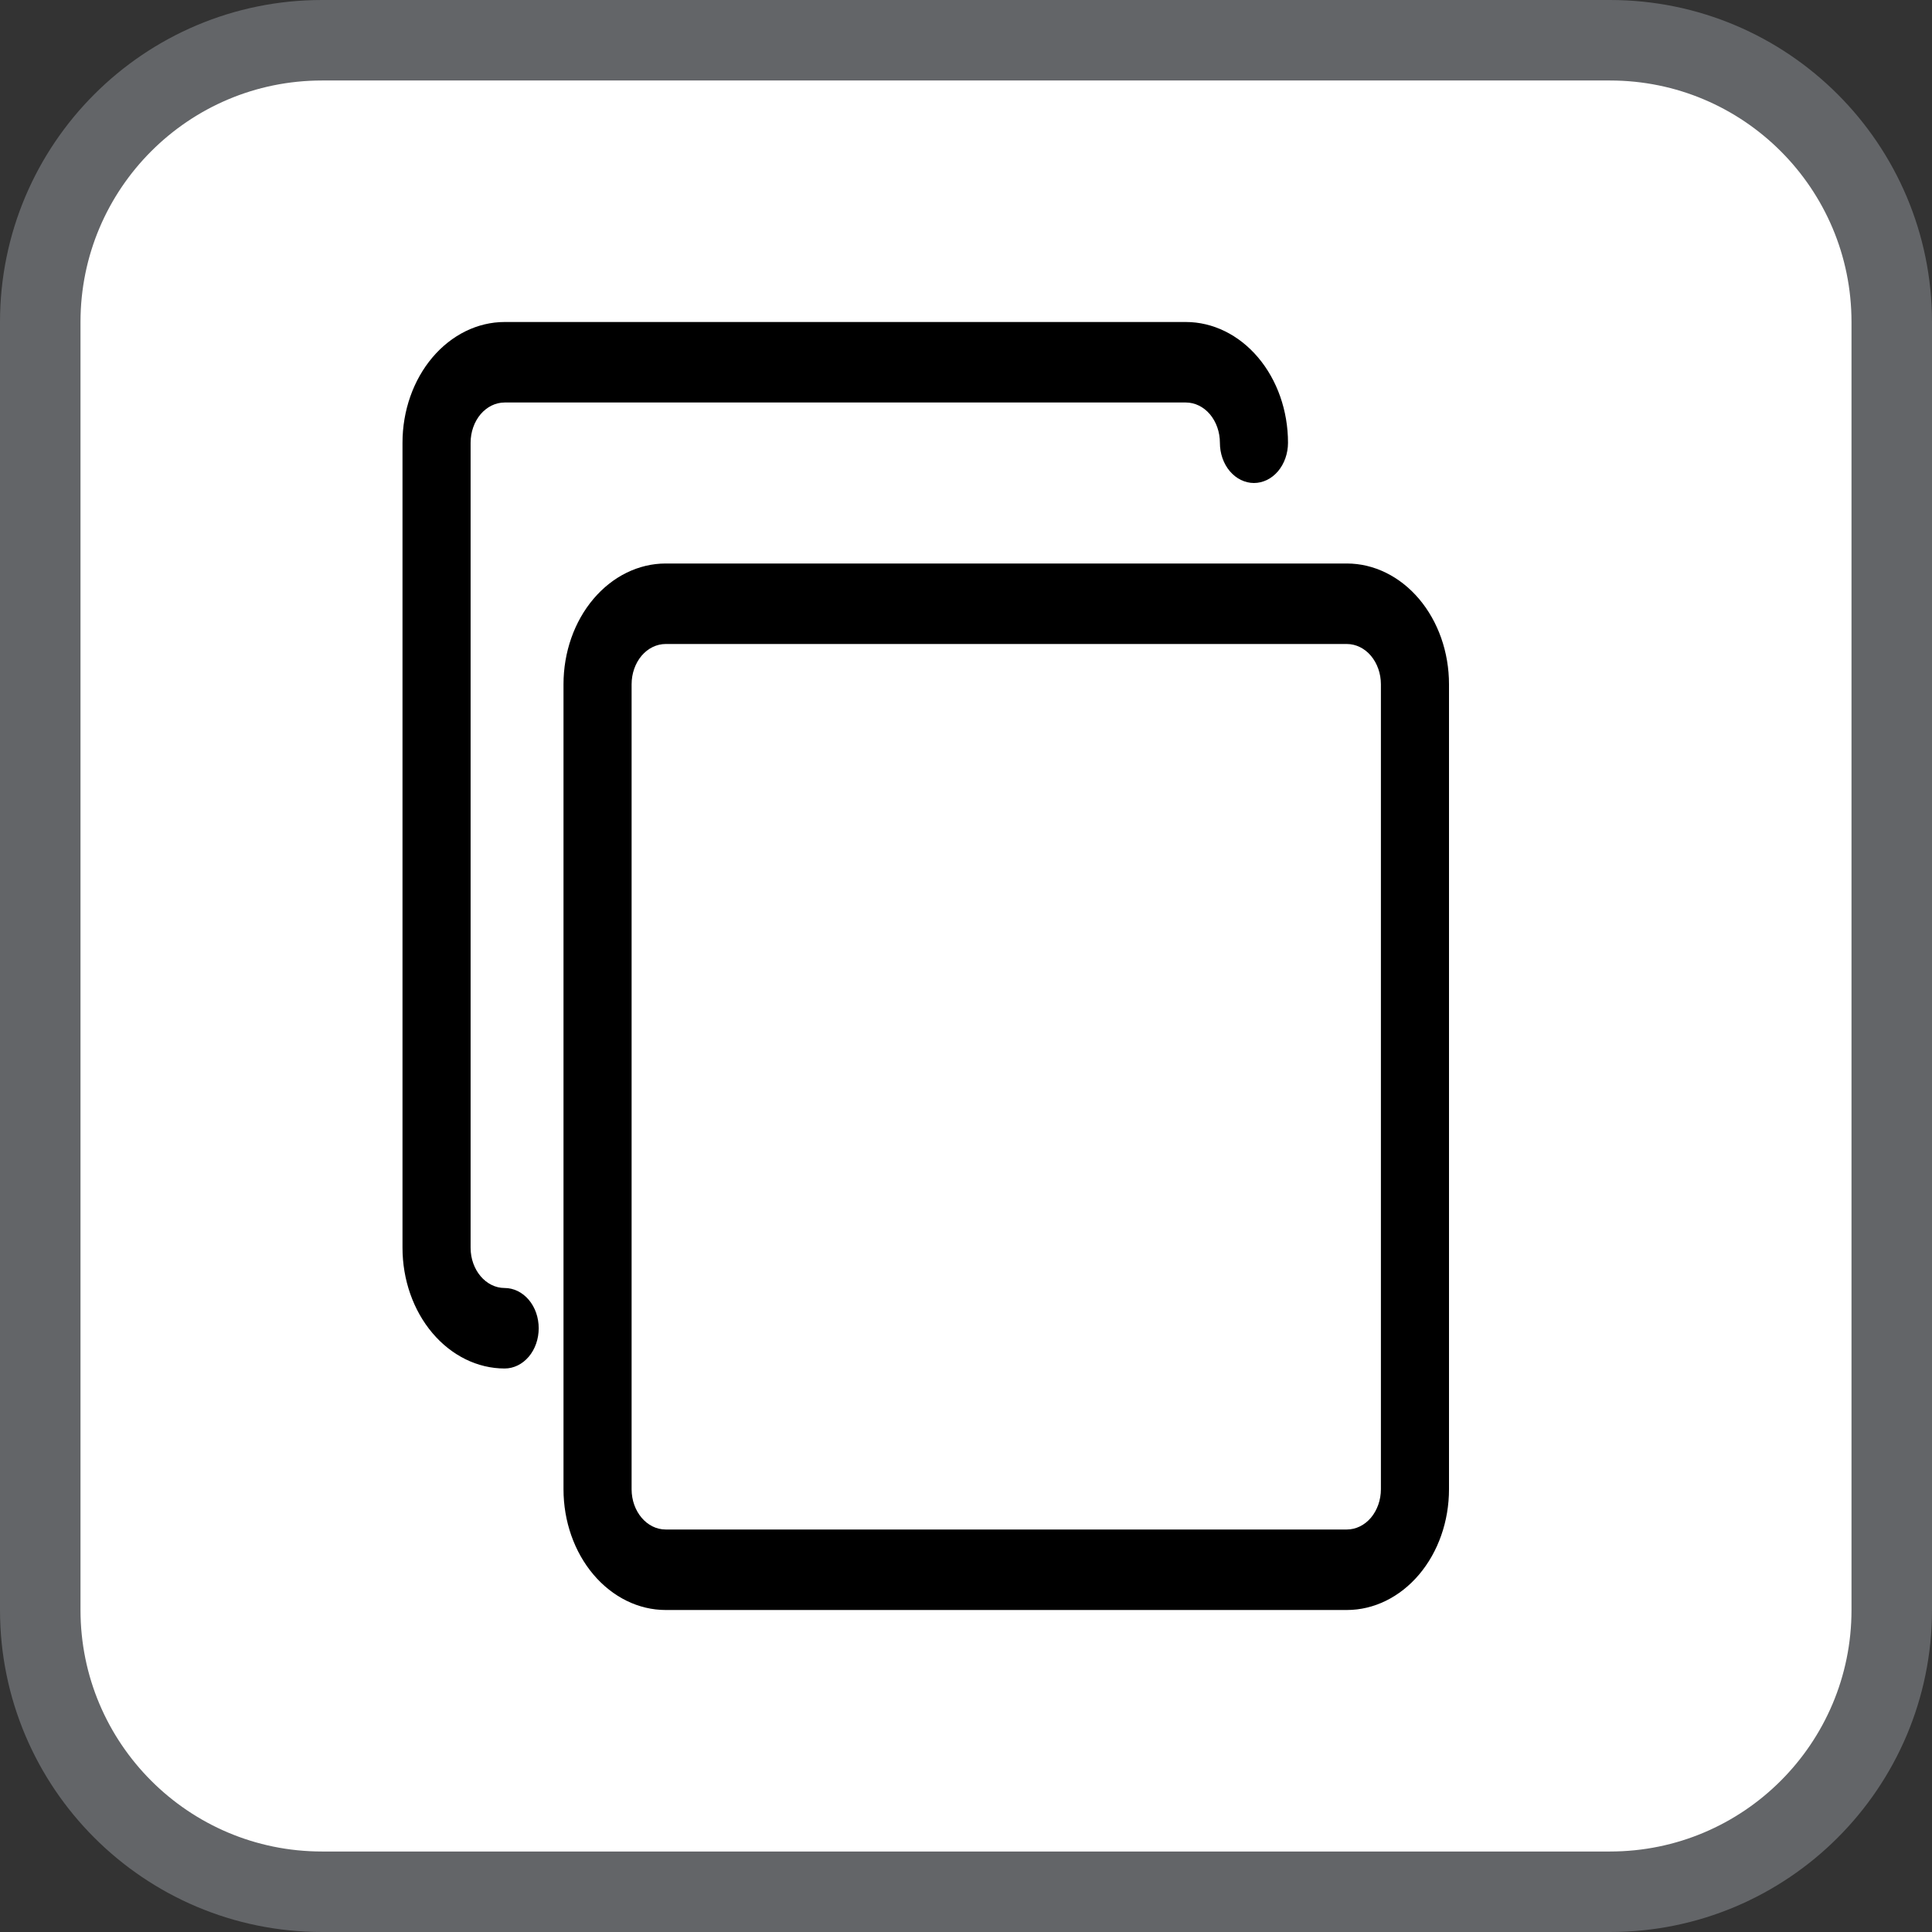
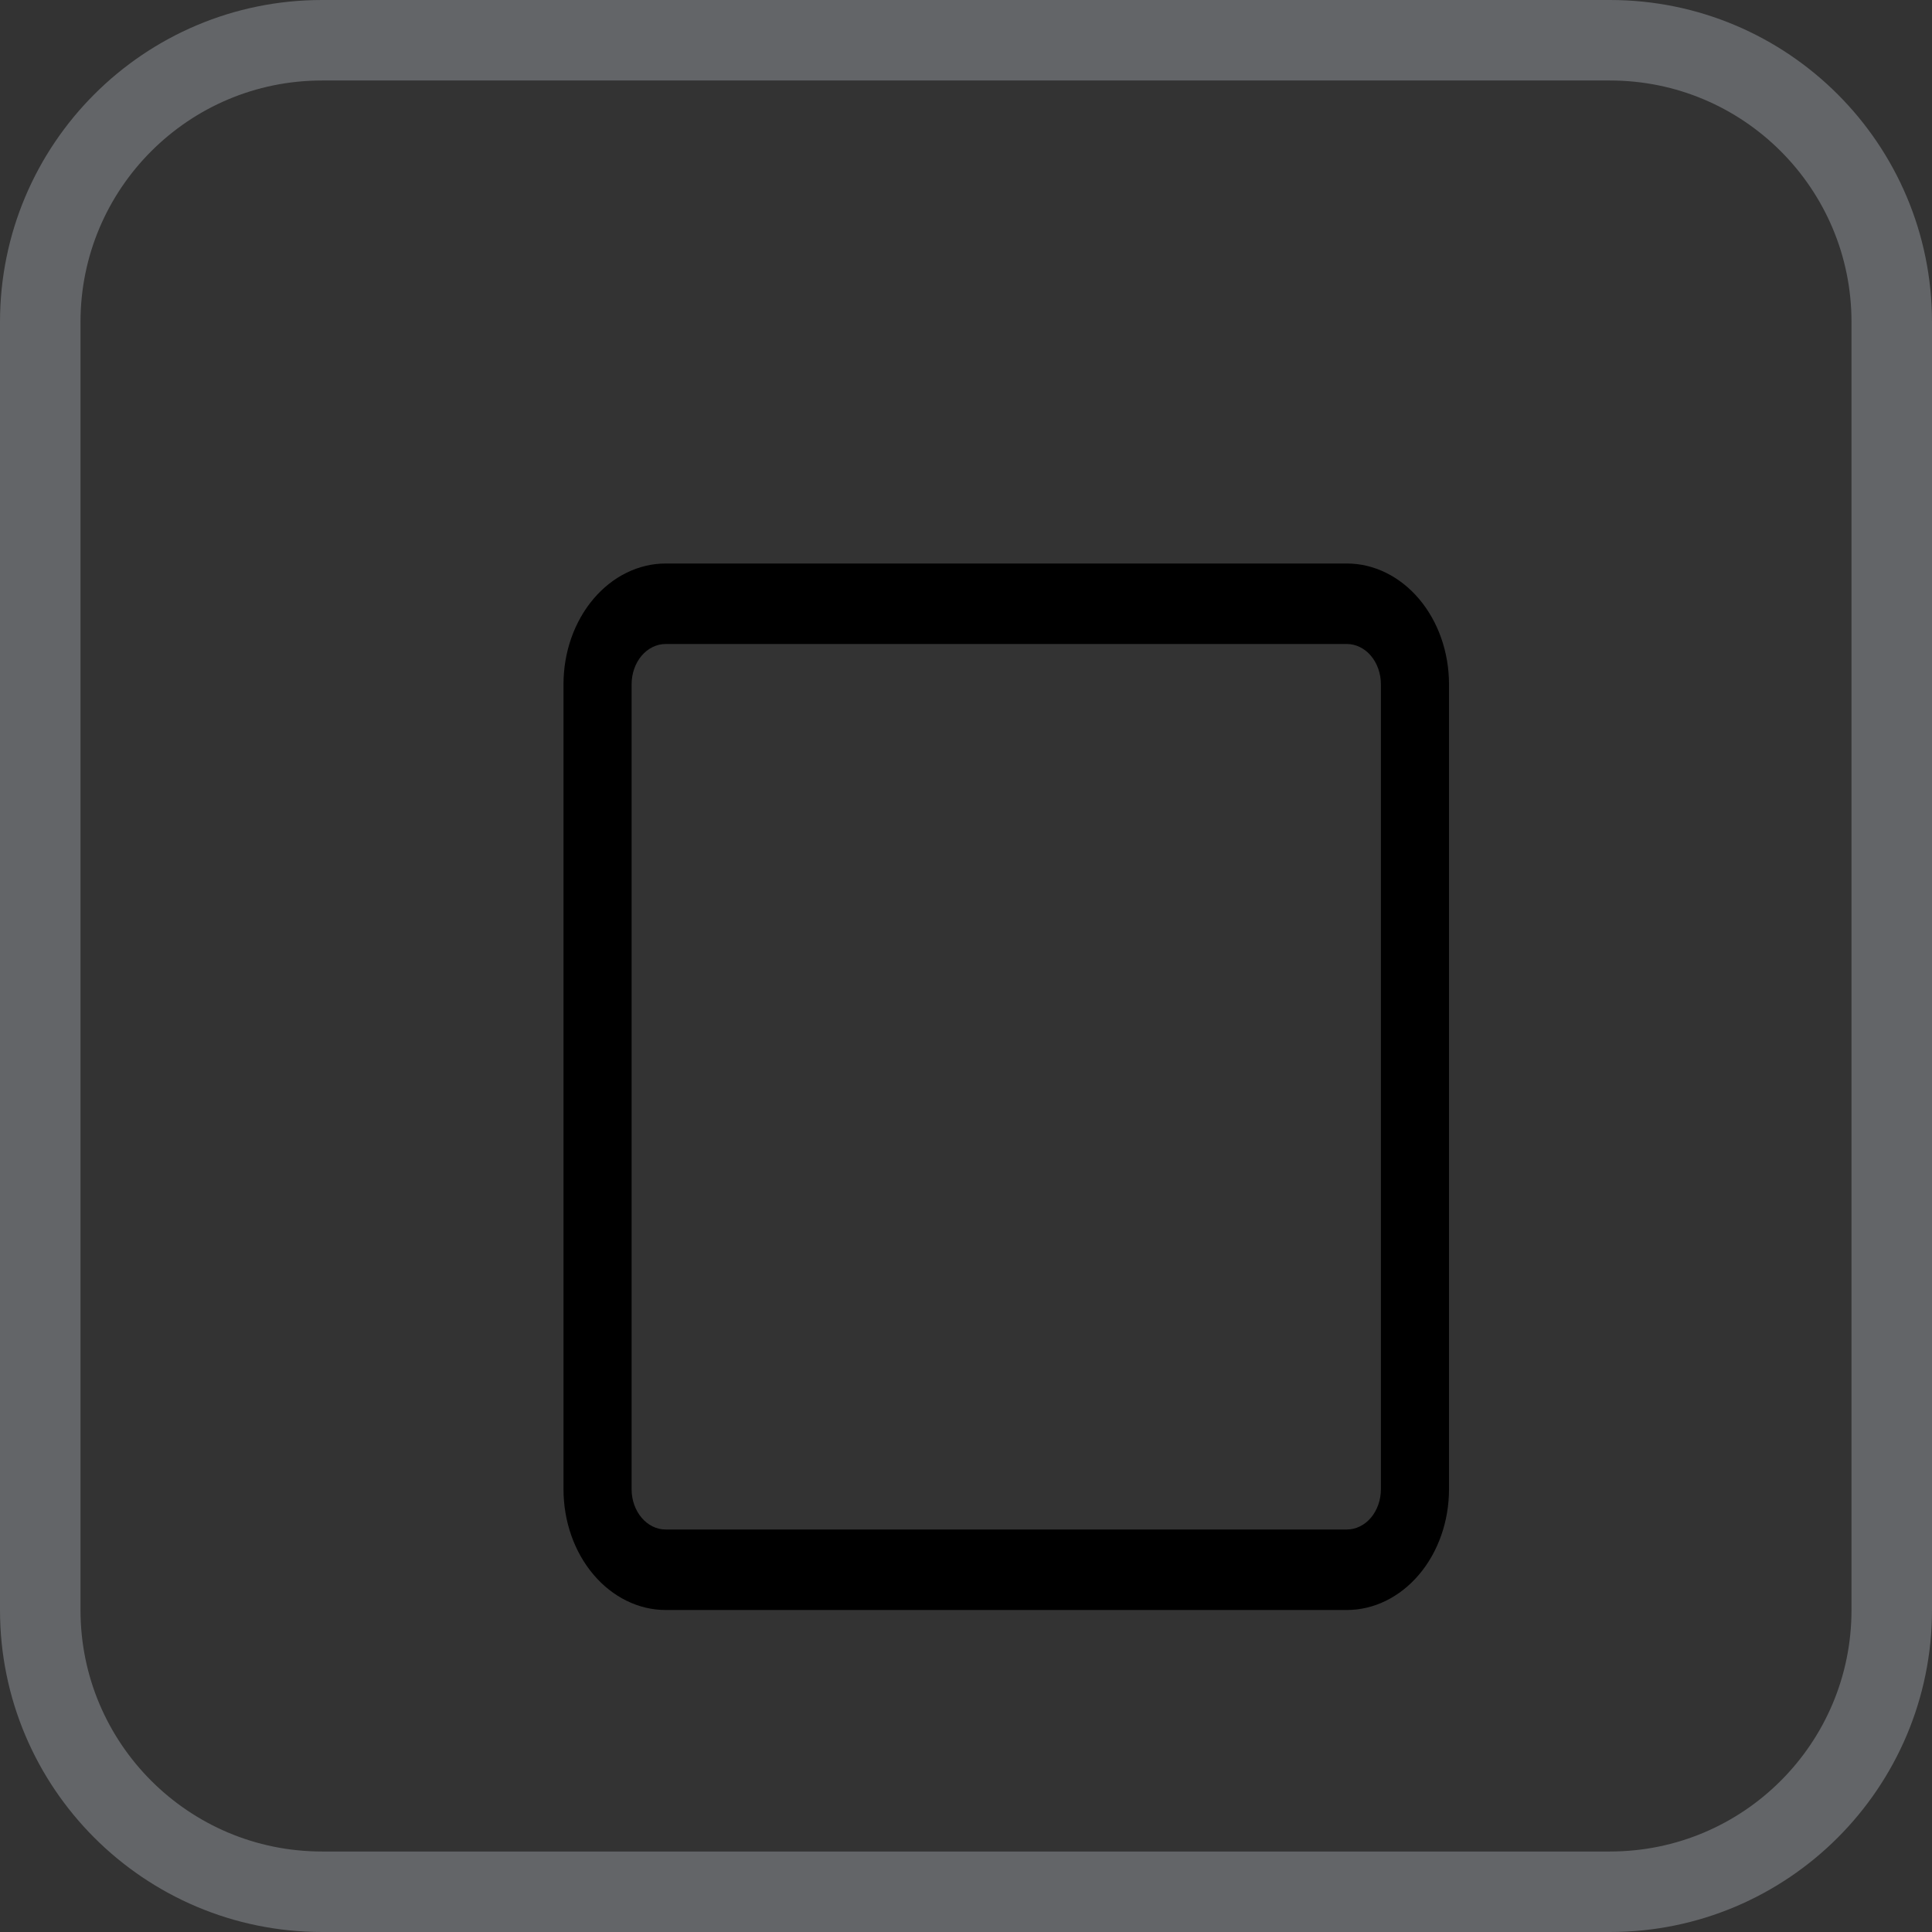
<svg xmlns="http://www.w3.org/2000/svg" width="24" height="24" viewBox="0 0 24 24" fill="none">
  <rect x="0" y="0" width="24" height="24" fill="#333333" stroke="none" />
-   <path d="M0.5 4C0.5 2.067 2.067 0.5 4 0.5H20C21.933 0.5 23.5 2.067 23.5 4V20C23.5 21.933 21.933 23.5 20 23.5H4C2.067 23.5 0.5 21.933 0.5 20V4Z" fill="white" />
  <path d="M0.5 4C0.5 2.067 2.067 0.5 4 0.5H20C21.933 0.5 23.5 2.067 23.5 4V20C23.5 21.933 21.933 23.5 20 23.5H4C2.067 23.5 0.5 21.933 0.5 20V4Z" stroke="#636568" />
-   <path d="M6.269 17C5.933 17 5.61 16.841 5.372 16.56C5.134 16.279 5 15.898 5 15.5V5.5C5 5.102 5.134 4.721 5.372 4.44C5.61 4.159 5.933 4 6.269 4H14.731C15.067 4 15.39 4.159 15.628 4.44C15.866 4.721 16 5.102 16 5.5C16 5.633 15.955 5.76 15.876 5.854C15.797 5.947 15.689 6 15.577 6C15.465 6 15.357 5.947 15.278 5.854C15.198 5.76 15.154 5.633 15.154 5.5C15.154 5.367 15.109 5.24 15.03 5.146C14.951 5.053 14.843 5 14.731 5H6.269C6.157 5 6.049 5.053 5.97 5.146C5.891 5.24 5.846 5.367 5.846 5.5V15.5C5.846 15.776 6.036 16 6.269 16C6.381 16 6.489 16.053 6.568 16.146C6.648 16.24 6.692 16.367 6.692 16.5C6.692 16.633 6.648 16.76 6.568 16.854C6.489 16.947 6.381 17 6.269 17Z" fill="black" />
  <path d="M8.269 20C7.933 20 7.61 19.841 7.372 19.56C7.134 19.279 7 18.898 7 18.5V8.5C7 8.102 7.134 7.721 7.372 7.44C7.61 7.159 7.933 7 8.269 7H16.731C17.067 7 17.39 7.159 17.628 7.44C17.866 7.721 18 8.102 18 8.5V18.5C18 18.898 17.866 19.279 17.628 19.56C17.39 19.841 17.067 20 16.731 20H8.269ZM8.269 8C8.157 8 8.049 8.053 7.97 8.146C7.891 8.24 7.846 8.367 7.846 8.5V18.5C7.846 18.776 8.036 19 8.269 19H16.731C16.843 19 16.951 18.947 17.03 18.854C17.109 18.76 17.154 18.633 17.154 18.5V8.5C17.154 8.367 17.109 8.24 17.03 8.146C16.951 8.053 16.843 8 16.731 8H8.269Z" fill="black" />
</svg>